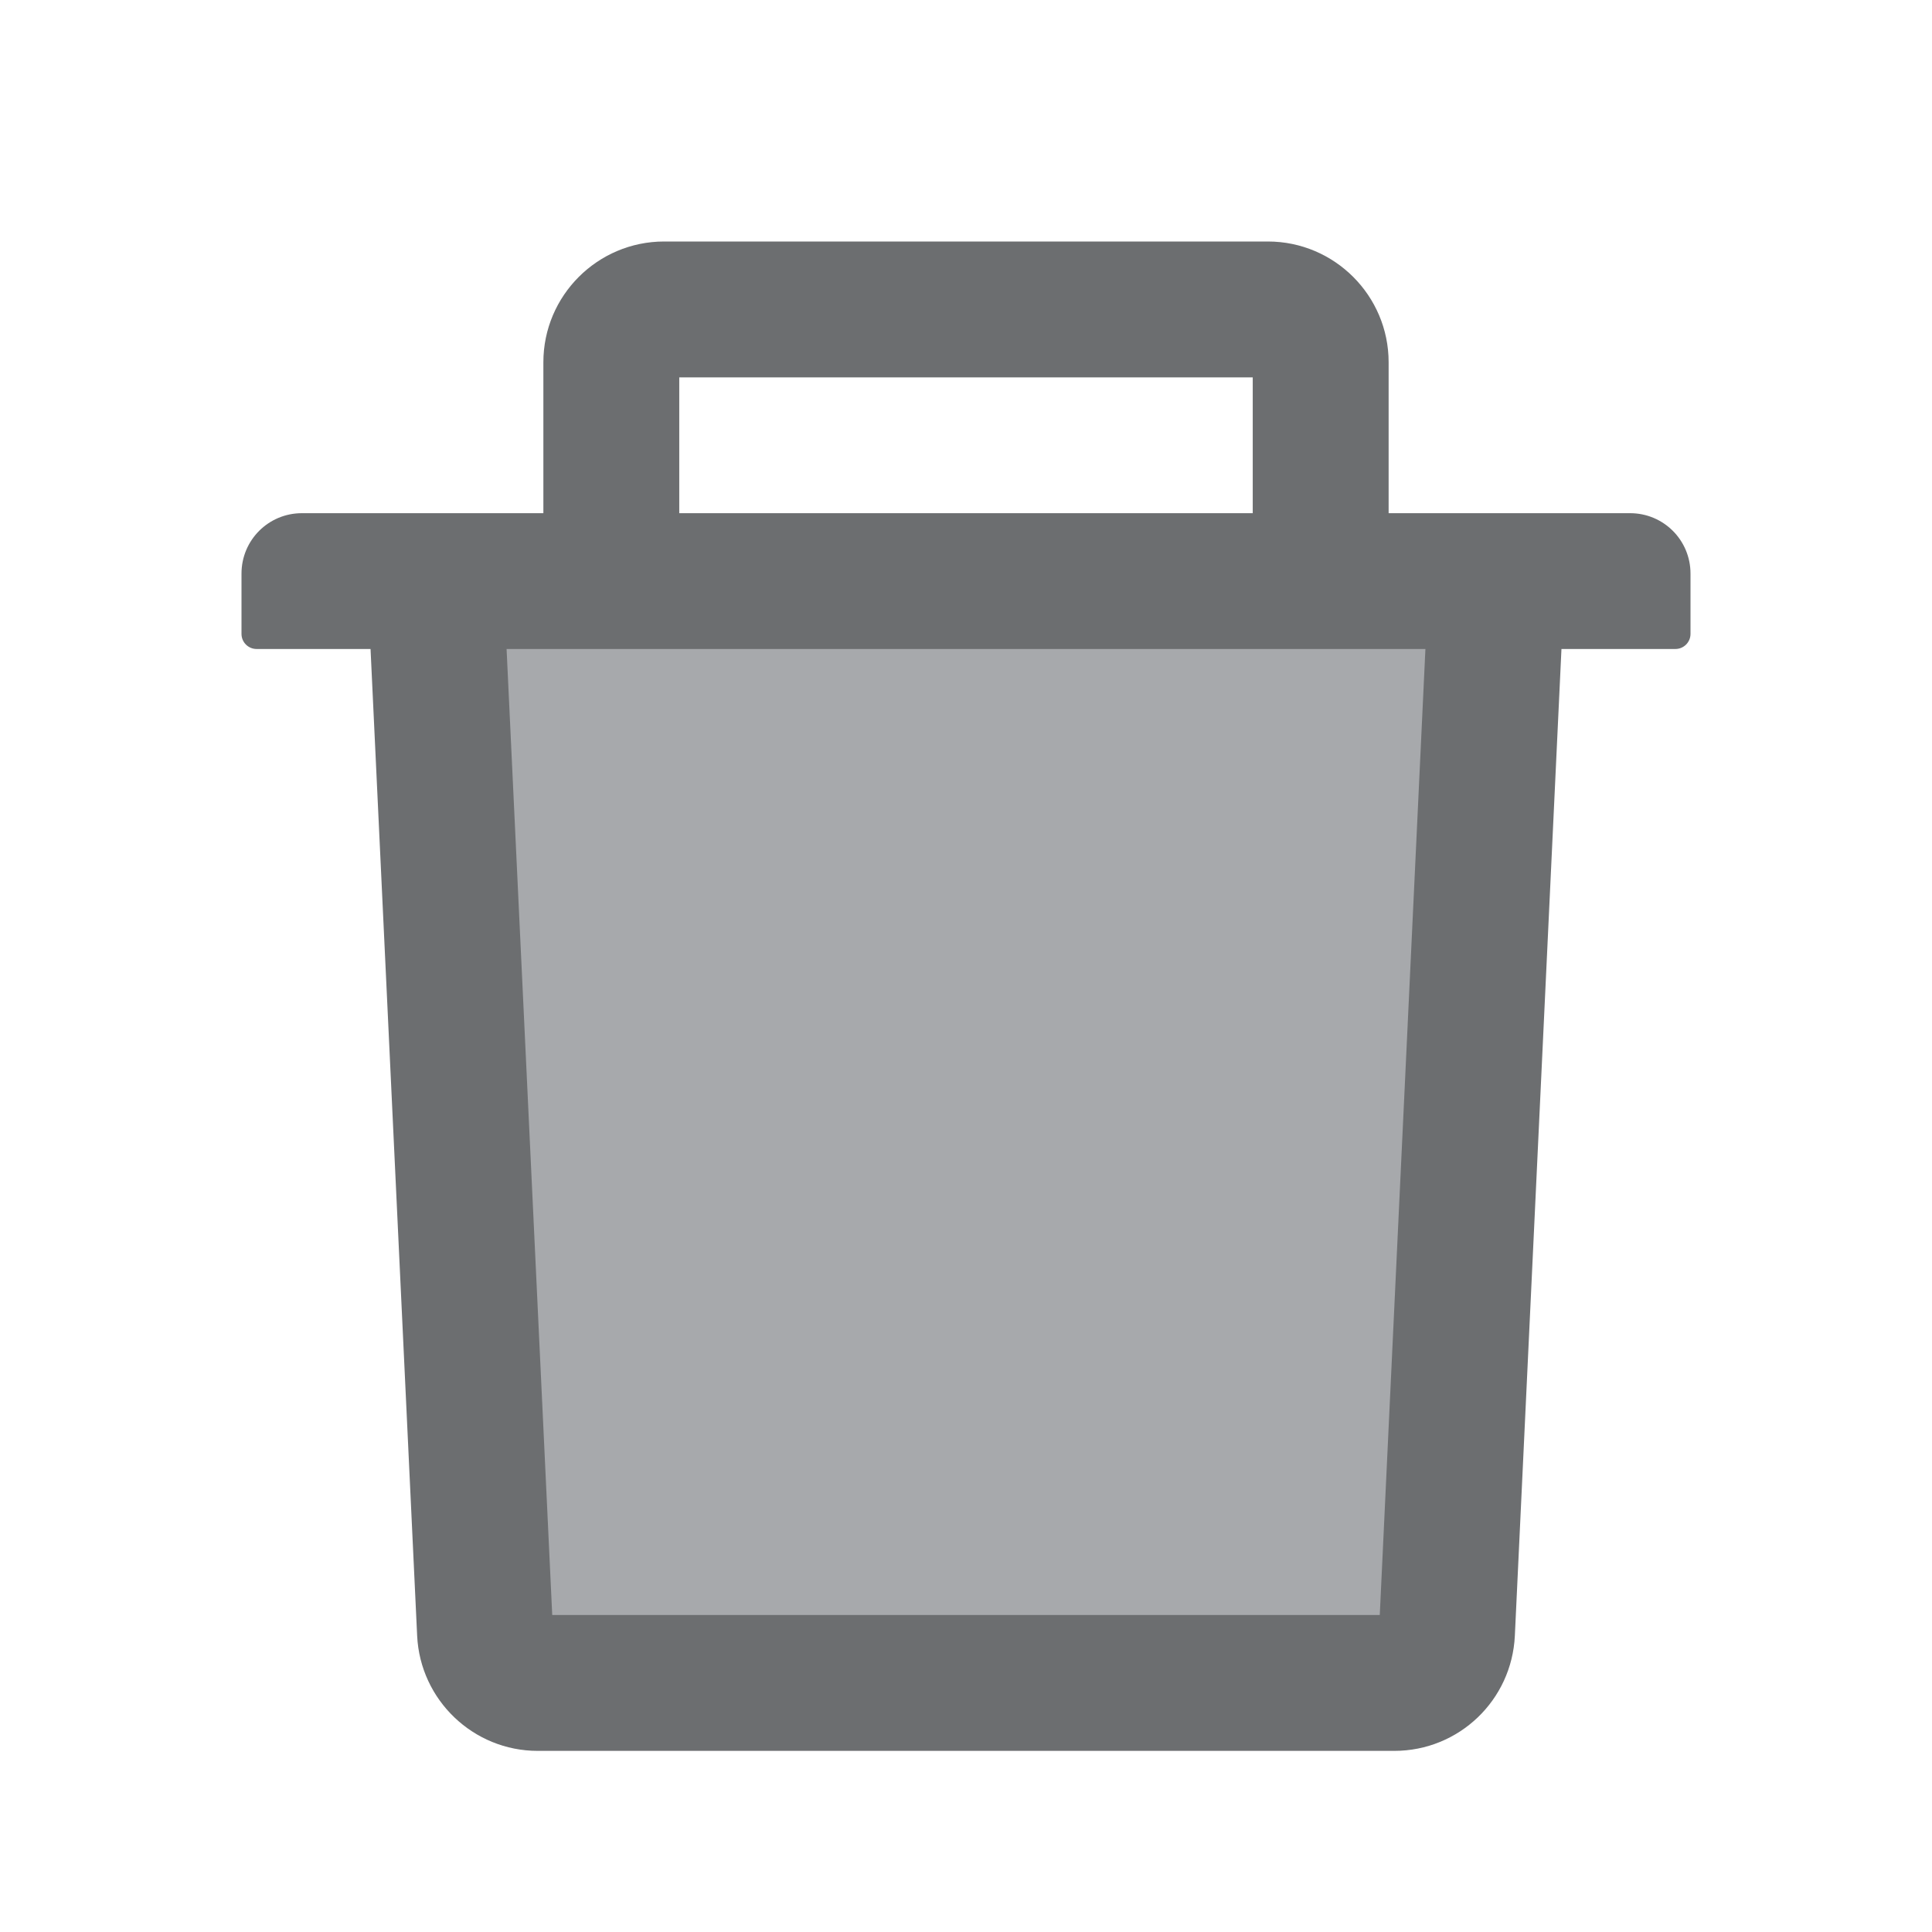
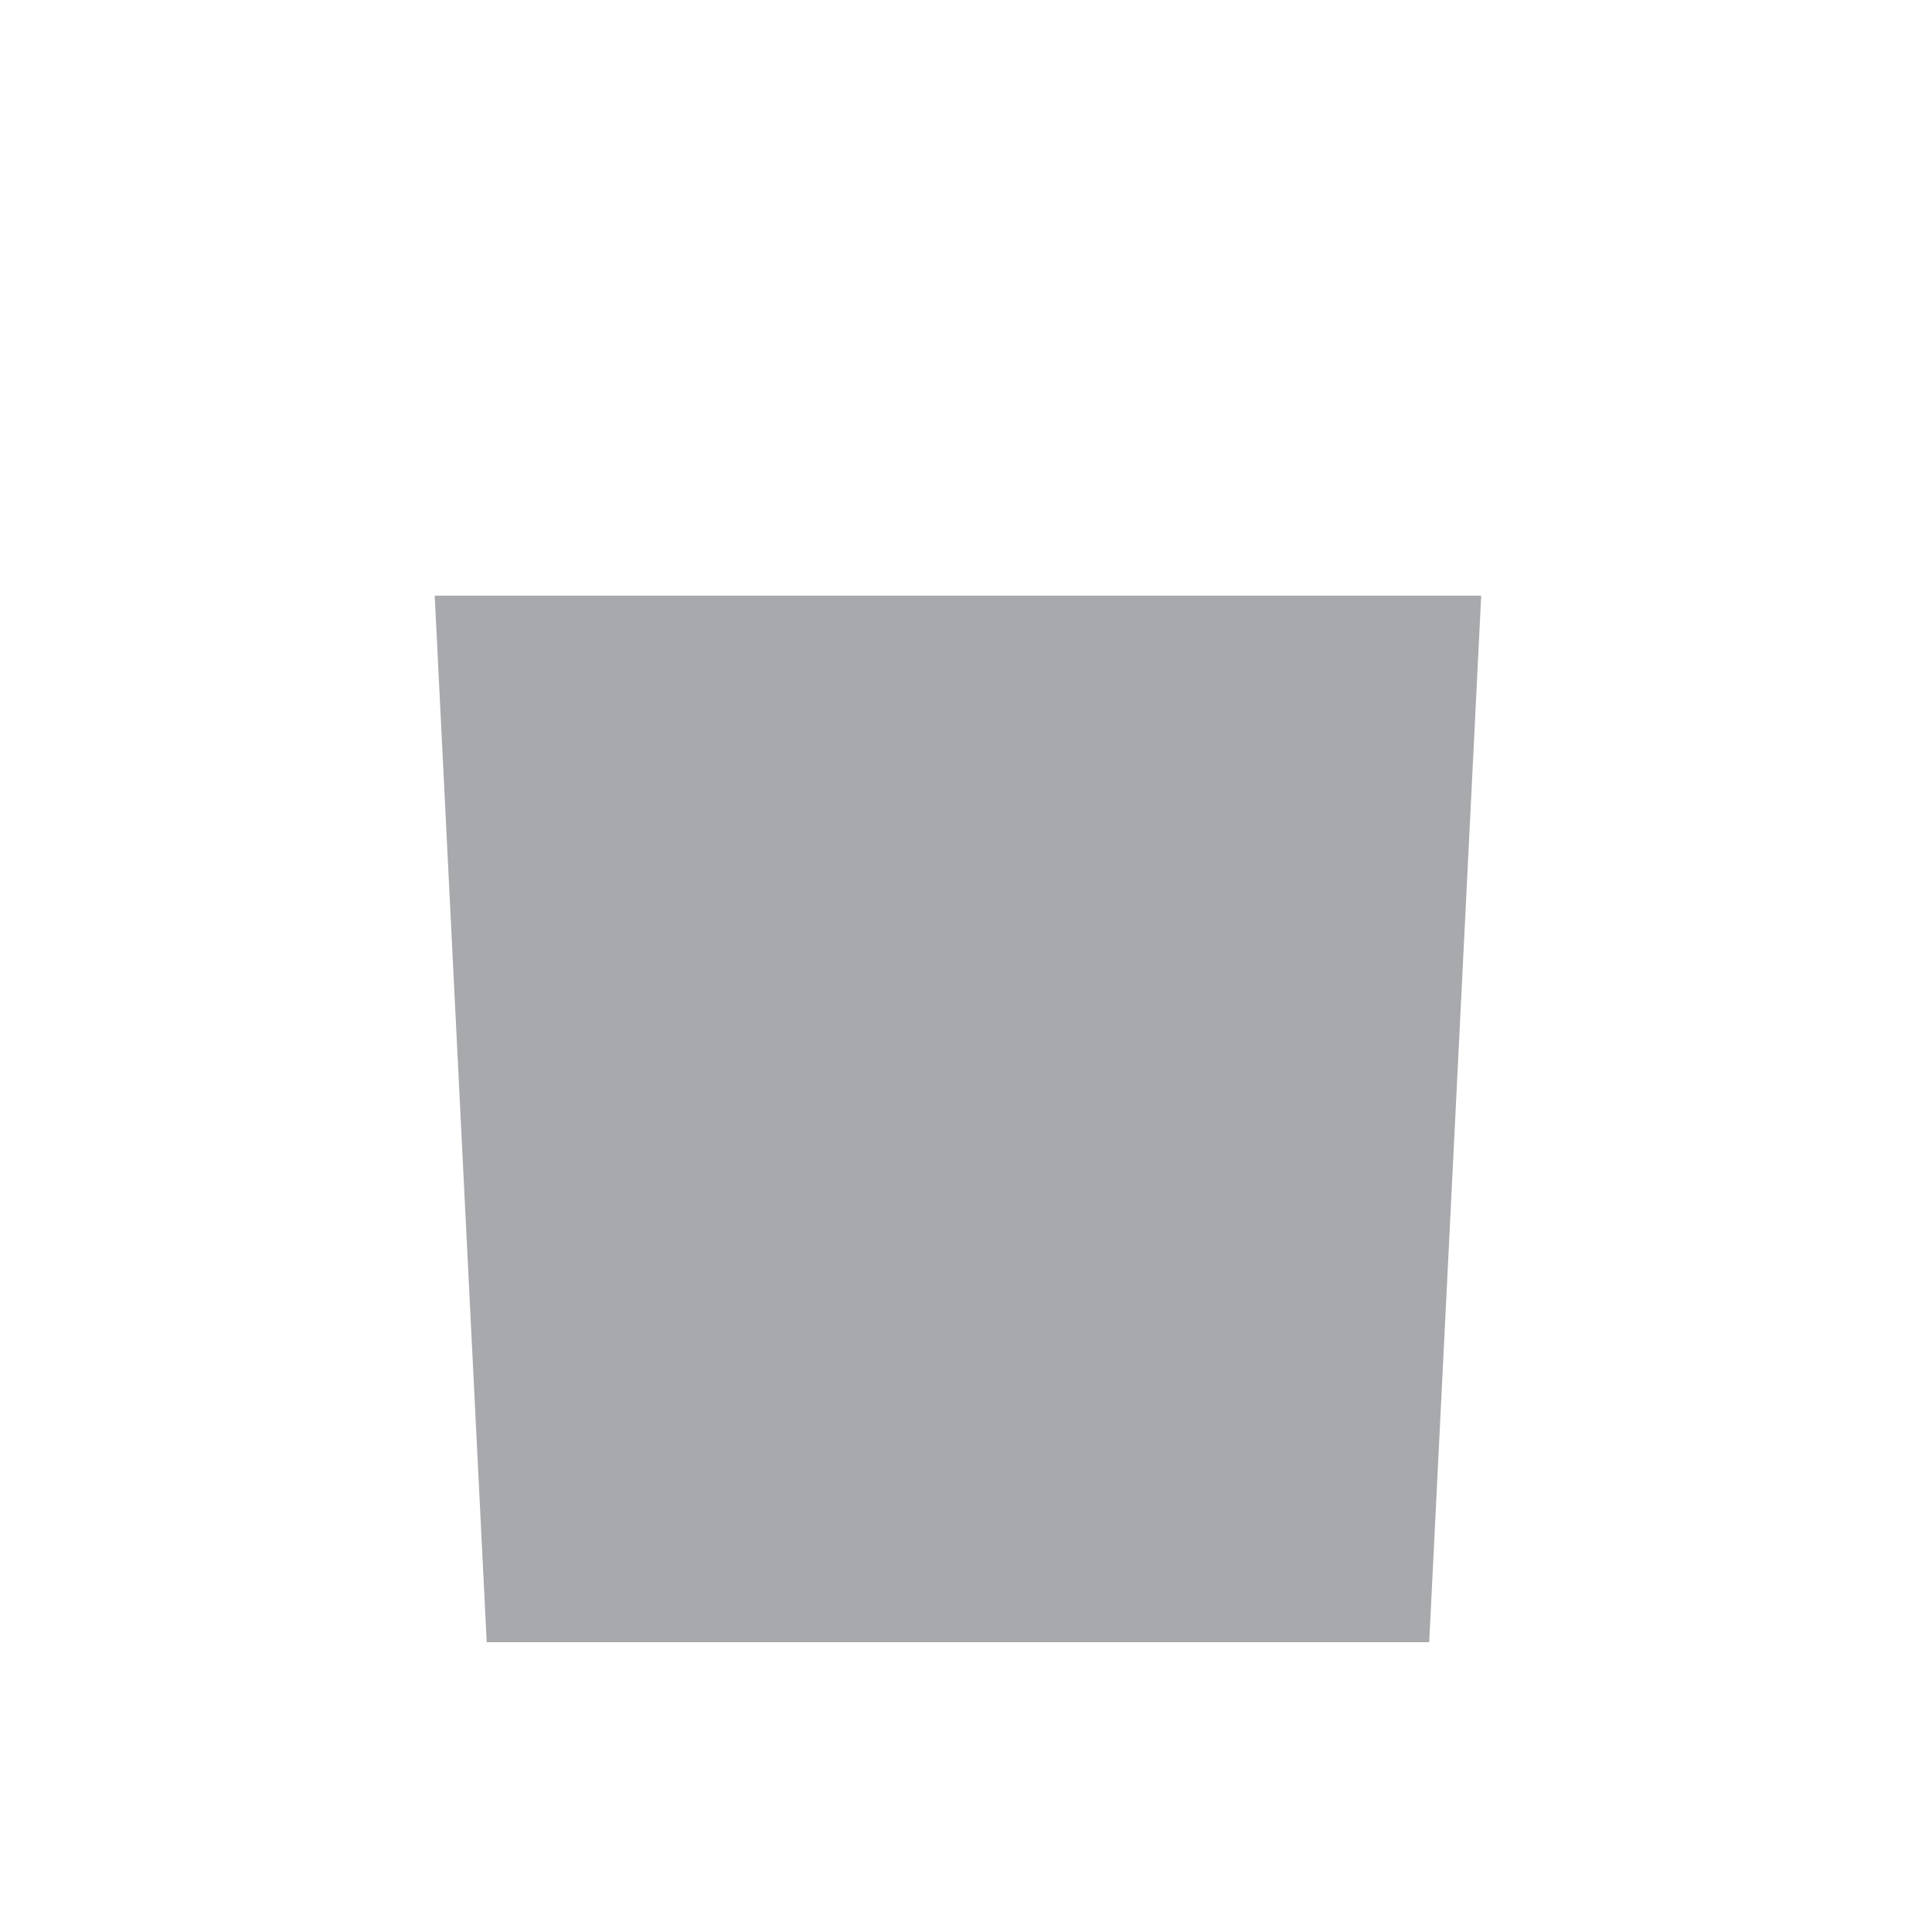
<svg xmlns="http://www.w3.org/2000/svg" width="24" height="24" viewBox="0 0 24 24" fill="none">
  <path d="M6.046 20.4H17.754L18.4 7.4H5.4L6.046 20.4Z" fill="#A7A9AC" />
-   <path d="M20.25 6.375H17.25V4.5C17.25 3.673 16.577 3 15.75 3H8.25C7.423 3 6.75 3.673 6.75 4.5V6.375H3.75C3.335 6.375 3 6.71 3 7.125V7.875C3 7.978 3.084 8.062 3.188 8.062H4.603L5.182 20.32C5.22 21.119 5.88 21.75 6.68 21.75H17.32C18.122 21.75 18.78 21.122 18.818 20.32L19.397 8.062H20.812C20.916 8.062 21 7.978 21 7.875V7.125C21 6.71 20.665 6.375 20.25 6.375ZM8.438 4.688H15.562V6.375H8.438V4.688ZM17.14 20.062H6.86L6.293 8.062H17.707L17.14 20.062Z" fill="#6C6E70" />
</svg>